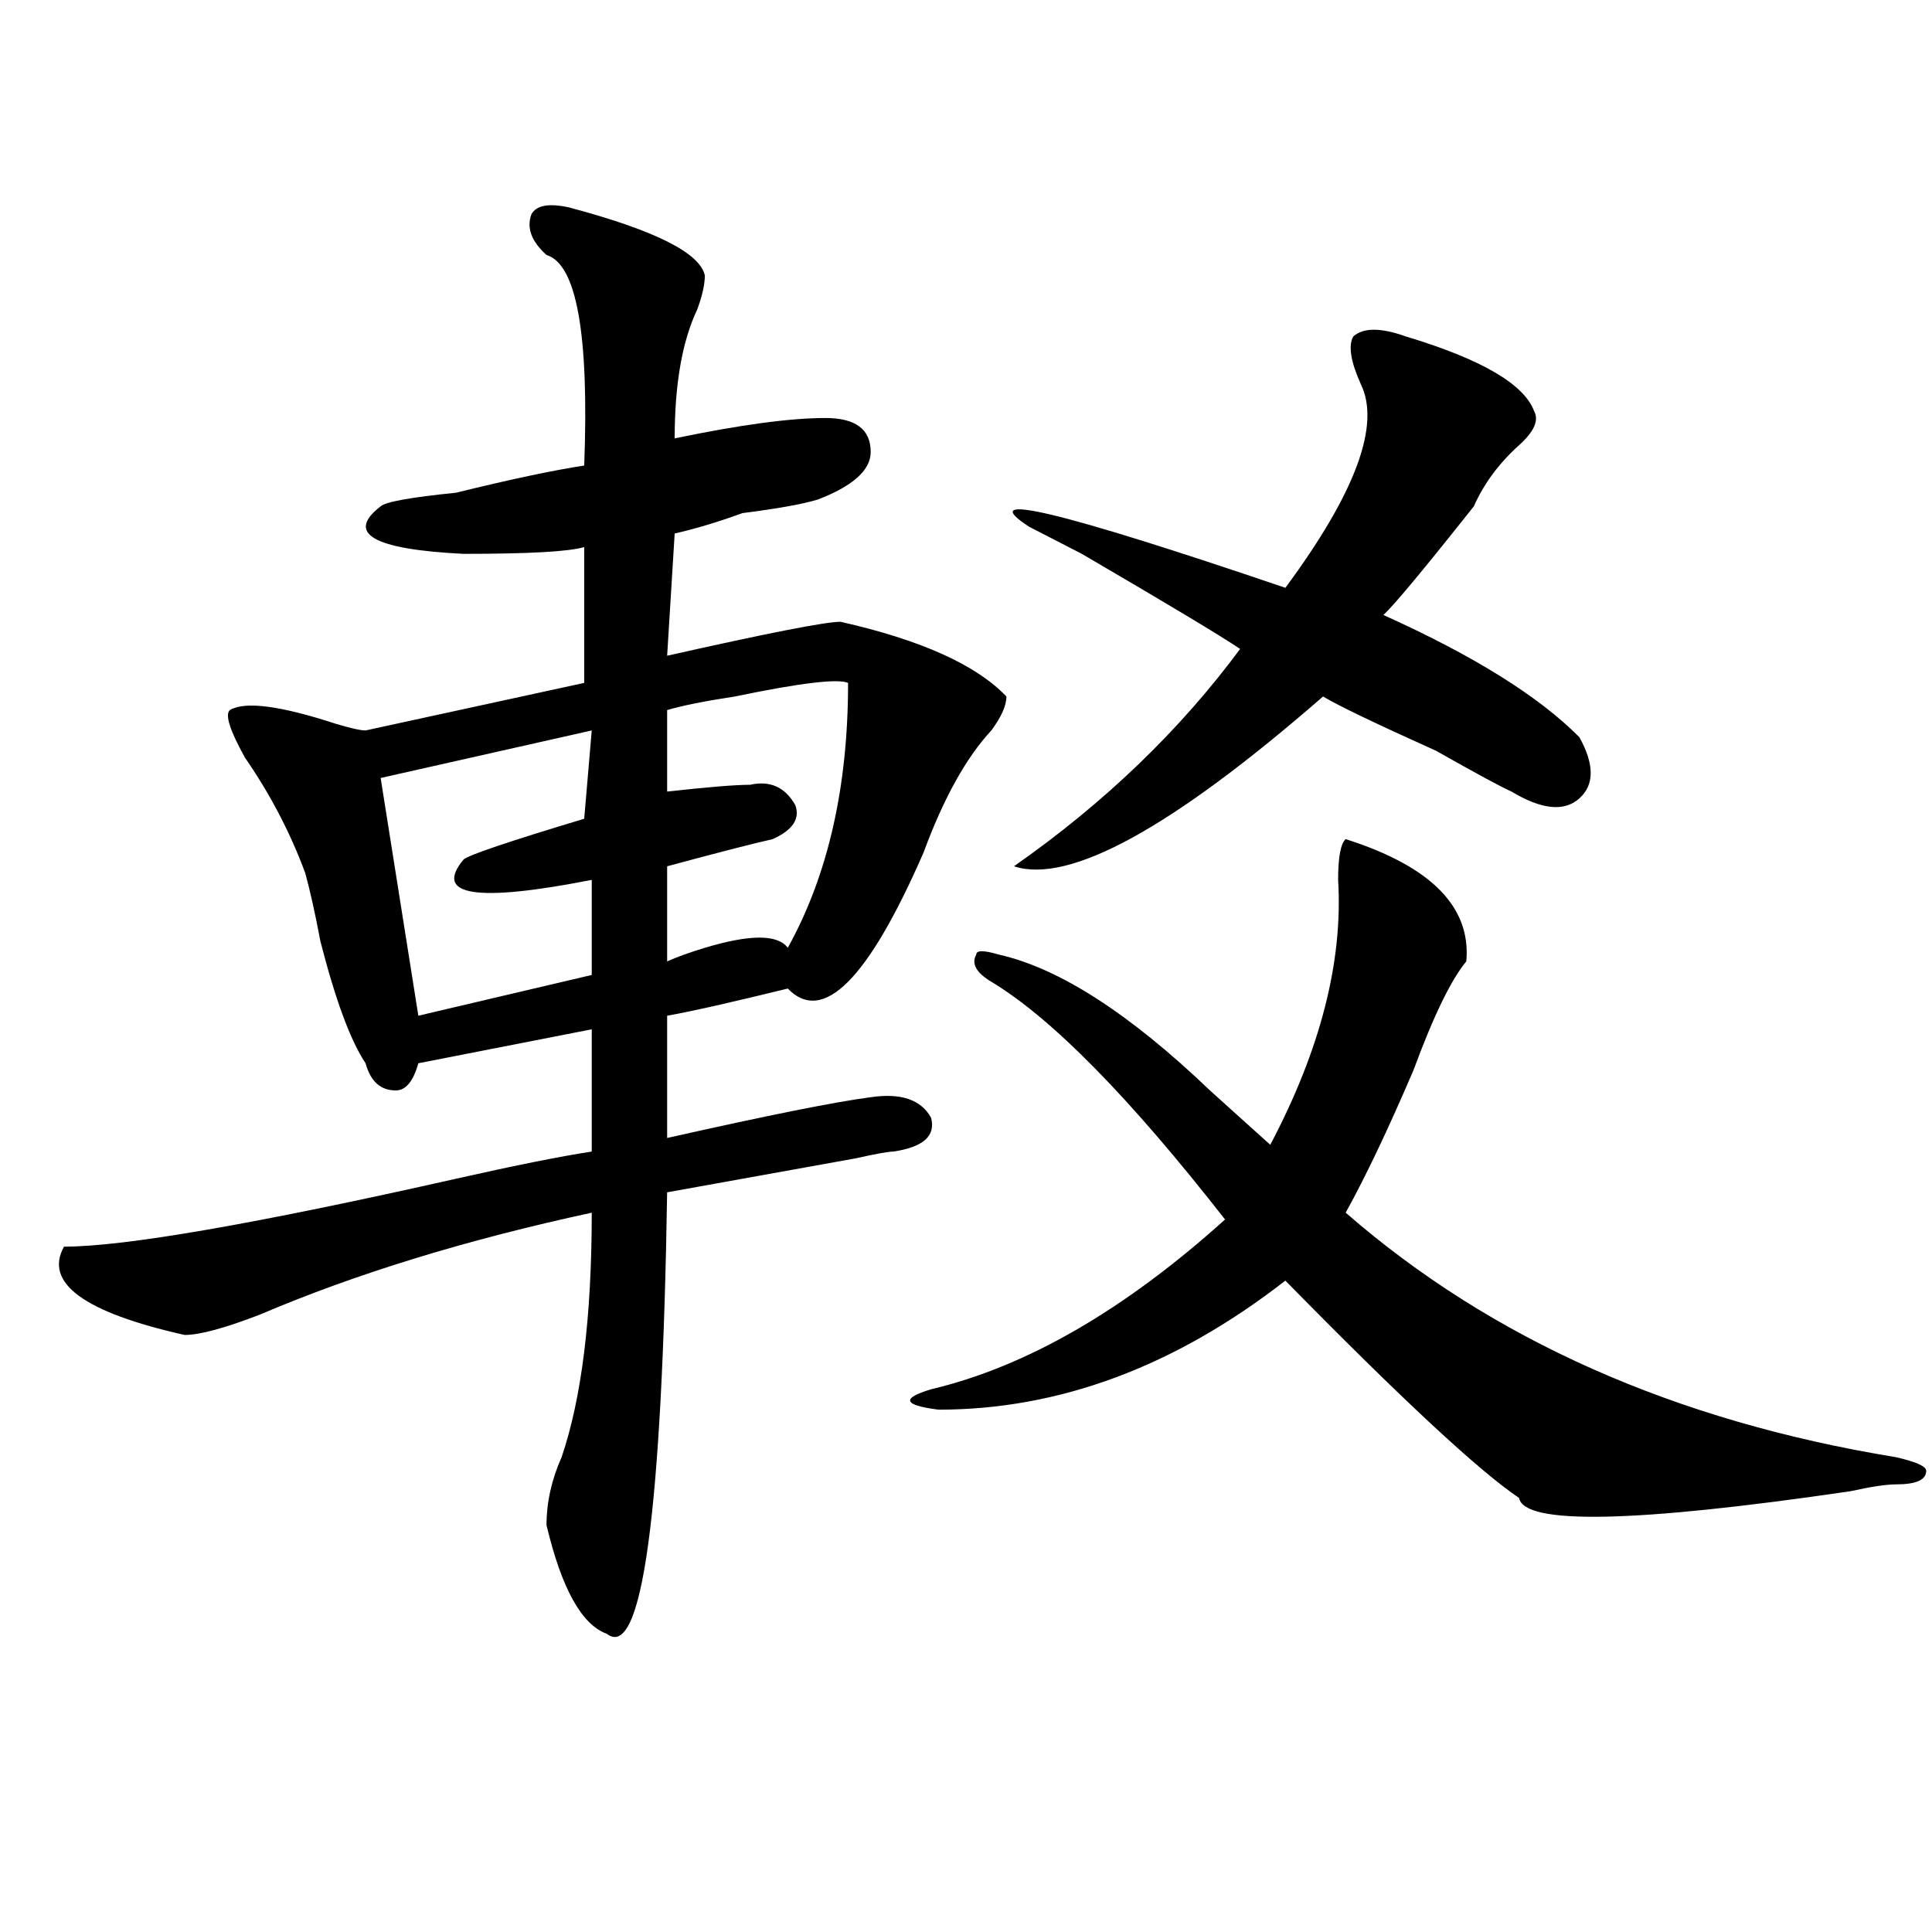
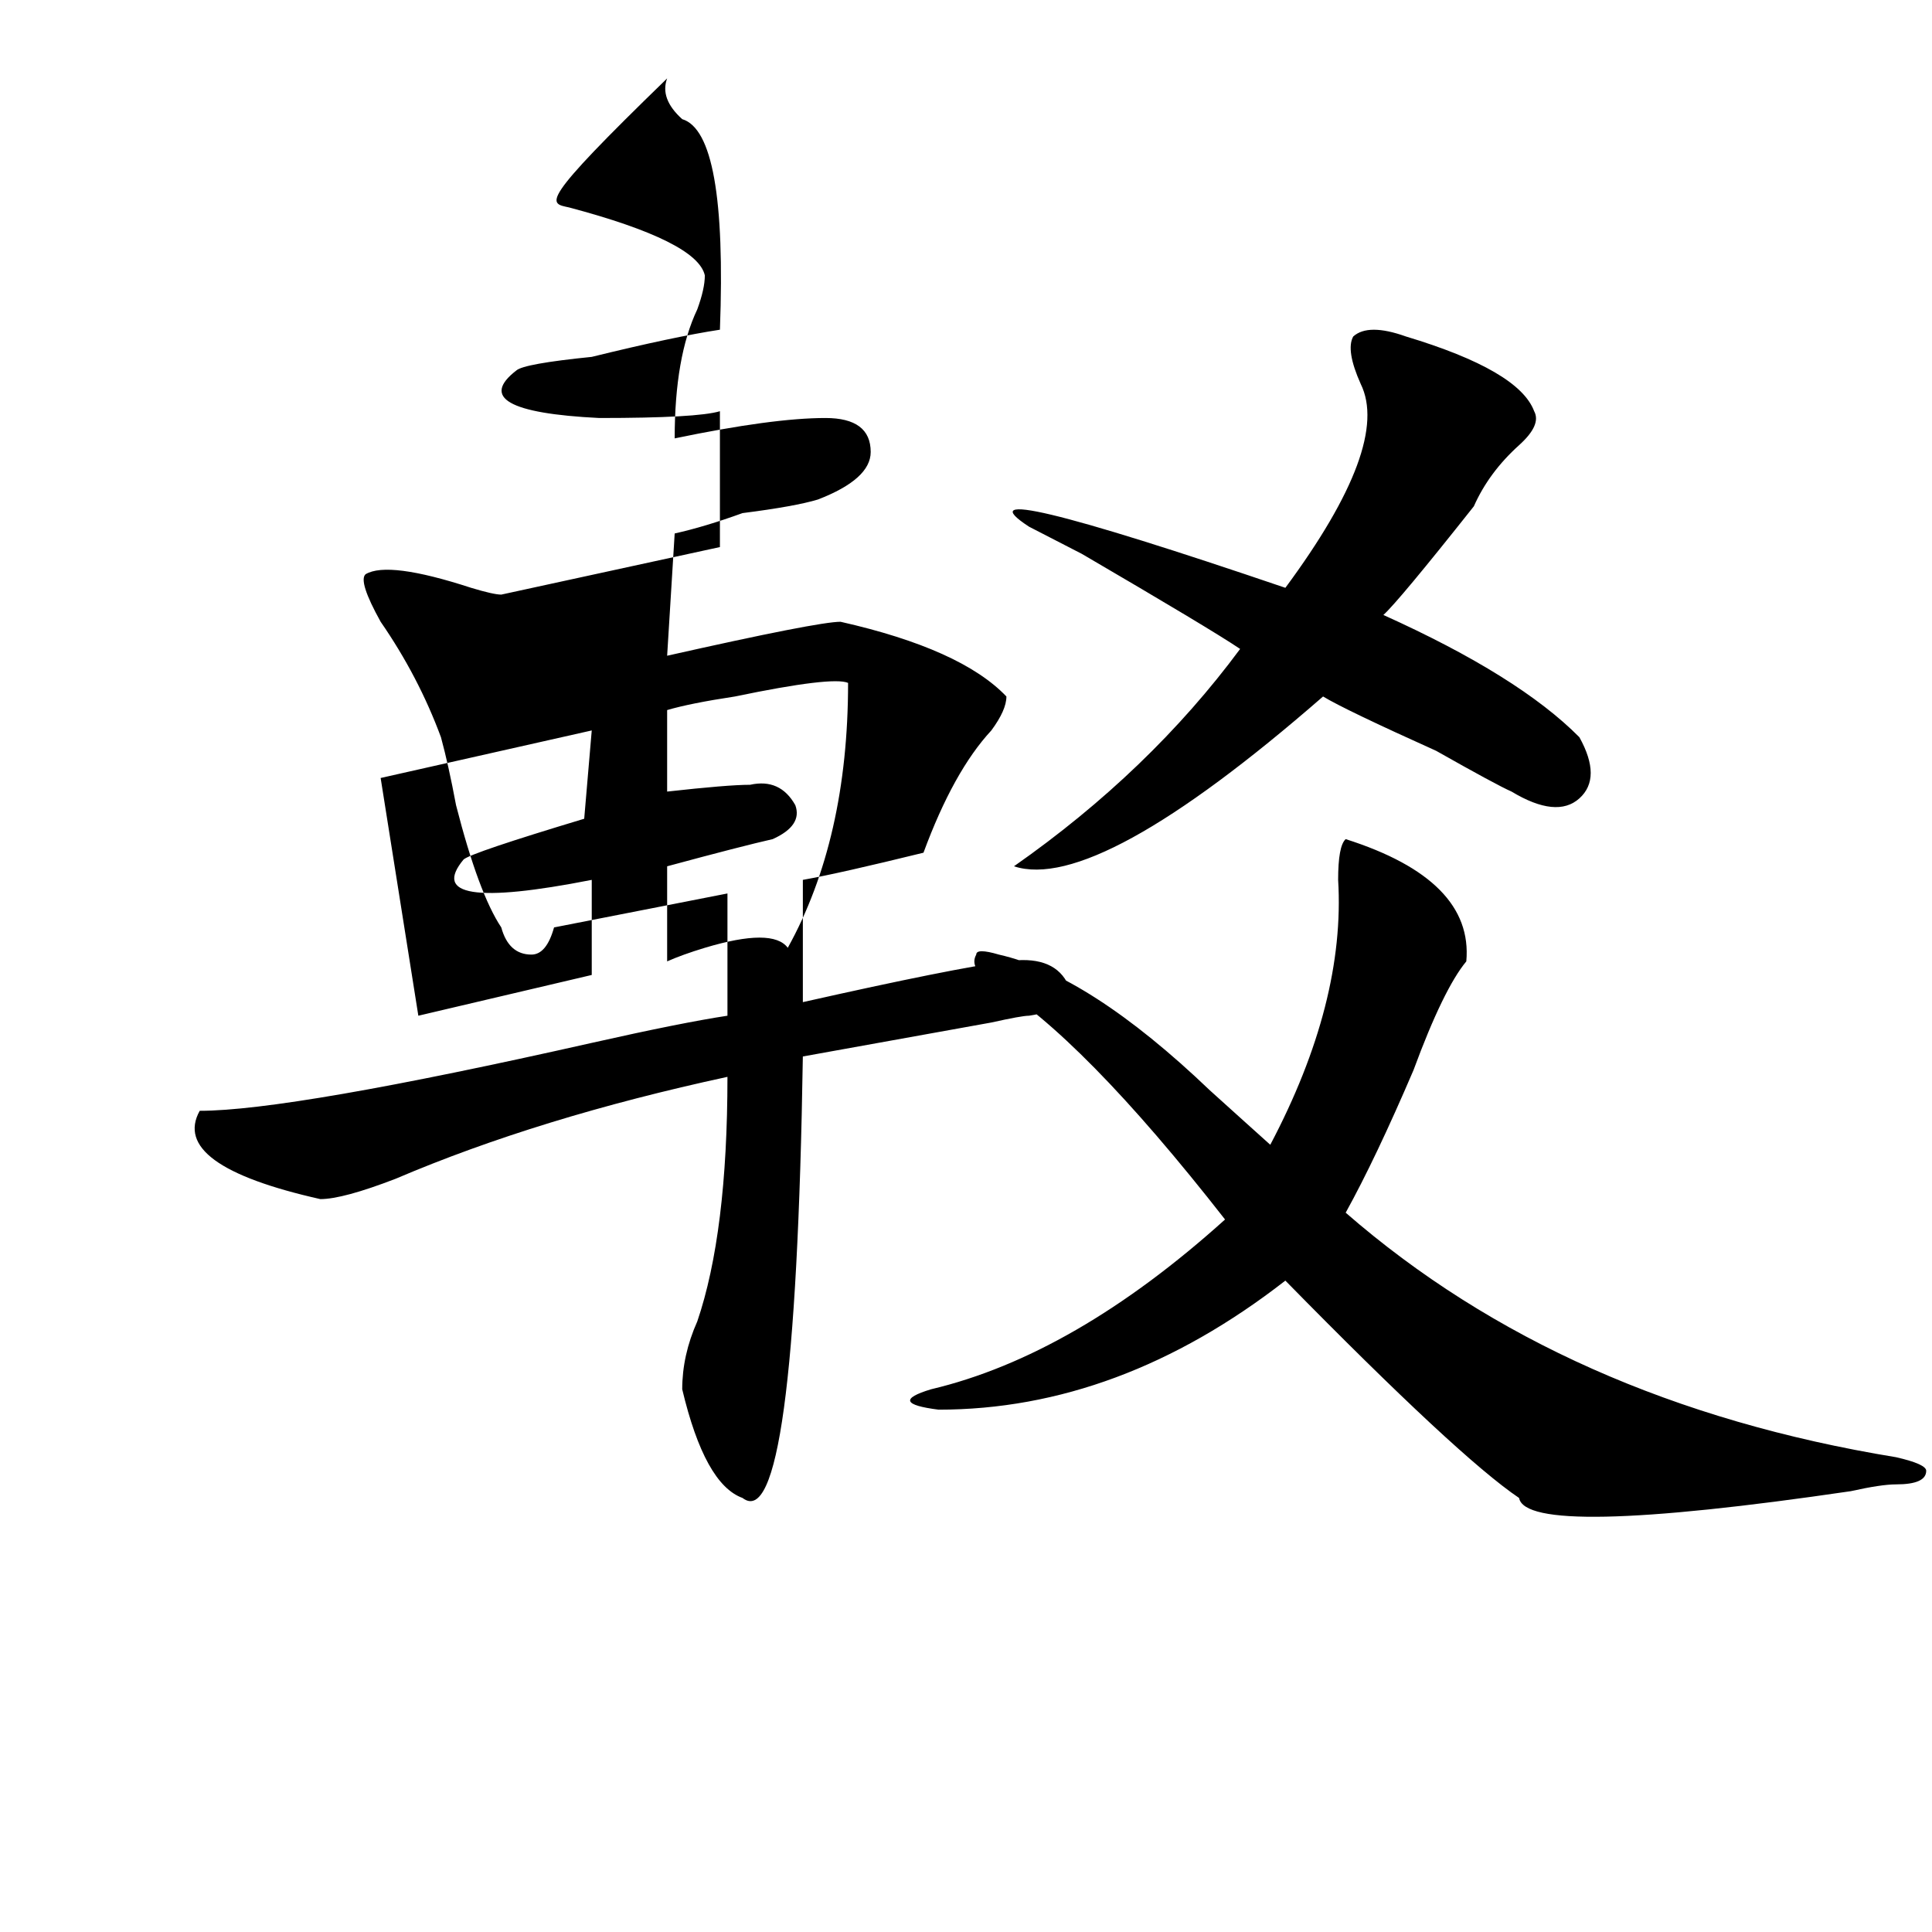
<svg xmlns="http://www.w3.org/2000/svg" version="1.1" id="图层_1" x="0px" y="0px" width="1000px" height="1000px" viewBox="0 0 1000 1000" enable-background="new 0 0 1000 1000" xml:space="preserve">
-   <path d="M294.578,107.375c44.206,11.756,67.62,23.456,70.242,35.156c0,4.725-1.341,10.547-3.902,17.578  c-7.805,16.425-11.707,38.672-11.707,66.797c33.78-7.031,59.815-10.547,78.047-10.547c15.609,0,23.414,5.878,23.414,17.578  c0,9.394-9.146,17.578-27.316,24.609c-7.805,2.362-20.853,4.725-39.023,7.031c-13.048,4.725-24.755,8.24-35.121,10.547  l-3.902,63.281c52.011-11.7,81.949-17.578,89.754-17.578c41.585,9.394,70.242,22.303,85.852,38.672  c0,4.725-2.622,10.547-7.805,17.578c-13.048,14.063-24.755,35.156-35.121,63.281c-28.657,65.644-52.071,89.1-70.242,70.313  c-28.657,7.031-49.45,11.756-62.438,14.063v63.281c52.011-11.7,87.132-18.731,105.363-21.094  c15.609-2.307,25.976,1.209,31.219,10.547c2.562,9.394-3.902,15.271-19.512,17.578c-2.622,0-9.146,1.209-19.512,3.516  c-39.023,7.031-71.583,12.909-97.559,17.578c-2.622,166.443-13.048,242.578-31.219,228.516  c-13.048-4.725-23.414-23.456-31.219-56.25c0-11.7,2.562-23.4,7.805-35.156c10.366-30.432,15.609-72.619,15.609-126.563  c-65.06,14.063-122.313,31.641-171.703,52.734c-18.231,7.031-31.219,10.547-39.023,10.547c-52.071-11.7-72.864-26.916-62.438-45.703  c31.219,0,98.839-11.7,202.922-35.156c31.219-7.031,54.633-11.7,70.242-14.063v-63.281l-89.754,17.578  c-2.622,9.394-6.524,14.063-11.707,14.063c-7.805,0-13.048-4.669-15.609-14.063c-7.805-11.7-15.609-32.794-23.414-63.281  c-2.622-14.063-5.243-25.763-7.805-35.156c-7.805-21.094-18.231-40.979-31.219-59.766c-7.805-14.063-10.427-22.247-7.805-24.609  c7.805-4.669,25.976-2.307,54.633,7.031c7.805,2.362,12.987,3.516,15.609,3.516l113.168-24.609v-70.313  c-7.805,2.362-28.657,3.516-62.438,3.516c-46.828-2.307-61.157-10.547-42.926-24.609c2.562-2.307,15.609-4.669,39.023-7.031  c28.597-7.031,50.73-11.7,66.34-14.063c2.562-67.95-3.902-104.26-19.512-108.984c-7.805-7.031-10.427-14.063-7.805-21.094  C277.628,106.222,284.151,105.068,294.578,107.375z M306.285,378.078L197.02,402.688l19.512,123.047l89.754-21.094v-49.219  c-59.876,11.756-81.949,8.24-66.34-10.547c2.562-2.307,23.414-9.338,62.438-21.094L306.285,378.078z M438.965,353.469  c-5.243-2.307-24.755,0-58.535,7.031c-15.609,2.362-27.316,4.725-35.121,7.031v42.188c20.792-2.307,35.121-3.516,42.926-3.516  c10.366-2.307,18.171,1.209,23.414,10.547c2.562,7.031-1.341,12.909-11.707,17.578c-10.427,2.362-28.657,7.031-54.633,14.063v49.219  c5.183-2.307,11.707-4.669,19.512-7.031c23.414-7.031,37.683-7.031,42.926,0C428.538,453.115,438.965,407.412,438.965,353.469z   M696.52,434.328c44.206,14.063,64.999,35.156,62.438,63.281c-7.805,9.394-16.95,28.125-27.316,56.25  c-13.048,30.487-24.755,55.097-35.121,73.828c75.425,65.644,170.362,107.831,284.871,126.563  c10.366,2.362,15.609,4.725,15.609,7.031c0,4.725-5.243,7.031-15.609,7.031c-5.243,0-13.048,1.209-23.414,3.516  c-111.888,16.425-169.142,17.578-171.703,3.516c-20.853-14.063-61.157-51.525-120.973-112.5  c-57.255,44.55-117.07,66.797-179.508,66.797c-18.231-2.307-19.512-5.822-3.902-10.547c49.39-11.7,100.12-40.979,152.191-87.891  c-49.45-63.281-89.754-104.26-120.973-123.047c-7.805-4.669-10.427-9.338-7.805-14.063c0-2.307,3.902-2.307,11.707,0  c31.219,7.031,67.62,30.487,109.266,70.313c12.987,11.756,23.414,21.094,31.219,28.125c25.976-49.219,37.683-94.922,35.121-137.109  C692.617,443.722,693.897,436.69,696.52,434.328z M727.738,174.172c39.023,11.756,61.097,24.609,66.34,38.672  c2.562,4.725,0,10.547-7.805,17.578c-10.427,9.394-18.231,19.94-23.414,31.641c-26.036,32.85-41.646,51.581-46.828,56.25  c46.828,21.094,80.608,42.188,101.461,63.281c7.805,14.063,7.805,24.609,0,31.641s-19.512,5.878-35.121-3.516  c-5.243-2.307-18.231-9.338-39.023-21.094c-31.219-14.063-50.73-23.4-58.535-28.125c-78.047,68.006-131.399,97.284-159.996,87.891  c46.828-32.794,85.852-70.313,117.07-112.5c-10.427-7.031-37.743-23.4-81.949-49.219l-27.316-14.063  c-28.657-18.731,15.609-8.185,132.68,31.641c36.401-49.219,49.39-84.375,39.023-105.469c-5.243-11.7-6.524-19.885-3.902-24.609  C705.604,169.503,714.69,169.503,727.738,174.172z" />
+   <path d="M294.578,107.375c44.206,11.756,67.62,23.456,70.242,35.156c0,4.725-1.341,10.547-3.902,17.578  c-7.805,16.425-11.707,38.672-11.707,66.797c33.78-7.031,59.815-10.547,78.047-10.547c15.609,0,23.414,5.878,23.414,17.578  c0,9.394-9.146,17.578-27.316,24.609c-7.805,2.362-20.853,4.725-39.023,7.031c-13.048,4.725-24.755,8.24-35.121,10.547  l-3.902,63.281c52.011-11.7,81.949-17.578,89.754-17.578c41.585,9.394,70.242,22.303,85.852,38.672  c0,4.725-2.622,10.547-7.805,17.578c-13.048,14.063-24.755,35.156-35.121,63.281c-28.657,7.031-49.45,11.756-62.438,14.063v63.281c52.011-11.7,87.132-18.731,105.363-21.094  c15.609-2.307,25.976,1.209,31.219,10.547c2.562,9.394-3.902,15.271-19.512,17.578c-2.622,0-9.146,1.209-19.512,3.516  c-39.023,7.031-71.583,12.909-97.559,17.578c-2.622,166.443-13.048,242.578-31.219,228.516  c-13.048-4.725-23.414-23.456-31.219-56.25c0-11.7,2.562-23.4,7.805-35.156c10.366-30.432,15.609-72.619,15.609-126.563  c-65.06,14.063-122.313,31.641-171.703,52.734c-18.231,7.031-31.219,10.547-39.023,10.547c-52.071-11.7-72.864-26.916-62.438-45.703  c31.219,0,98.839-11.7,202.922-35.156c31.219-7.031,54.633-11.7,70.242-14.063v-63.281l-89.754,17.578  c-2.622,9.394-6.524,14.063-11.707,14.063c-7.805,0-13.048-4.669-15.609-14.063c-7.805-11.7-15.609-32.794-23.414-63.281  c-2.622-14.063-5.243-25.763-7.805-35.156c-7.805-21.094-18.231-40.979-31.219-59.766c-7.805-14.063-10.427-22.247-7.805-24.609  c7.805-4.669,25.976-2.307,54.633,7.031c7.805,2.362,12.987,3.516,15.609,3.516l113.168-24.609v-70.313  c-7.805,2.362-28.657,3.516-62.438,3.516c-46.828-2.307-61.157-10.547-42.926-24.609c2.562-2.307,15.609-4.669,39.023-7.031  c28.597-7.031,50.73-11.7,66.34-14.063c2.562-67.95-3.902-104.26-19.512-108.984c-7.805-7.031-10.427-14.063-7.805-21.094  C277.628,106.222,284.151,105.068,294.578,107.375z M306.285,378.078L197.02,402.688l19.512,123.047l89.754-21.094v-49.219  c-59.876,11.756-81.949,8.24-66.34-10.547c2.562-2.307,23.414-9.338,62.438-21.094L306.285,378.078z M438.965,353.469  c-5.243-2.307-24.755,0-58.535,7.031c-15.609,2.362-27.316,4.725-35.121,7.031v42.188c20.792-2.307,35.121-3.516,42.926-3.516  c10.366-2.307,18.171,1.209,23.414,10.547c2.562,7.031-1.341,12.909-11.707,17.578c-10.427,2.362-28.657,7.031-54.633,14.063v49.219  c5.183-2.307,11.707-4.669,19.512-7.031c23.414-7.031,37.683-7.031,42.926,0C428.538,453.115,438.965,407.412,438.965,353.469z   M696.52,434.328c44.206,14.063,64.999,35.156,62.438,63.281c-7.805,9.394-16.95,28.125-27.316,56.25  c-13.048,30.487-24.755,55.097-35.121,73.828c75.425,65.644,170.362,107.831,284.871,126.563  c10.366,2.362,15.609,4.725,15.609,7.031c0,4.725-5.243,7.031-15.609,7.031c-5.243,0-13.048,1.209-23.414,3.516  c-111.888,16.425-169.142,17.578-171.703,3.516c-20.853-14.063-61.157-51.525-120.973-112.5  c-57.255,44.55-117.07,66.797-179.508,66.797c-18.231-2.307-19.512-5.822-3.902-10.547c49.39-11.7,100.12-40.979,152.191-87.891  c-49.45-63.281-89.754-104.26-120.973-123.047c-7.805-4.669-10.427-9.338-7.805-14.063c0-2.307,3.902-2.307,11.707,0  c31.219,7.031,67.62,30.487,109.266,70.313c12.987,11.756,23.414,21.094,31.219,28.125c25.976-49.219,37.683-94.922,35.121-137.109  C692.617,443.722,693.897,436.69,696.52,434.328z M727.738,174.172c39.023,11.756,61.097,24.609,66.34,38.672  c2.562,4.725,0,10.547-7.805,17.578c-10.427,9.394-18.231,19.94-23.414,31.641c-26.036,32.85-41.646,51.581-46.828,56.25  c46.828,21.094,80.608,42.188,101.461,63.281c7.805,14.063,7.805,24.609,0,31.641s-19.512,5.878-35.121-3.516  c-5.243-2.307-18.231-9.338-39.023-21.094c-31.219-14.063-50.73-23.4-58.535-28.125c-78.047,68.006-131.399,97.284-159.996,87.891  c46.828-32.794,85.852-70.313,117.07-112.5c-10.427-7.031-37.743-23.4-81.949-49.219l-27.316-14.063  c-28.657-18.731,15.609-8.185,132.68,31.641c36.401-49.219,49.39-84.375,39.023-105.469c-5.243-11.7-6.524-19.885-3.902-24.609  C705.604,169.503,714.69,169.503,727.738,174.172z" />
</svg>